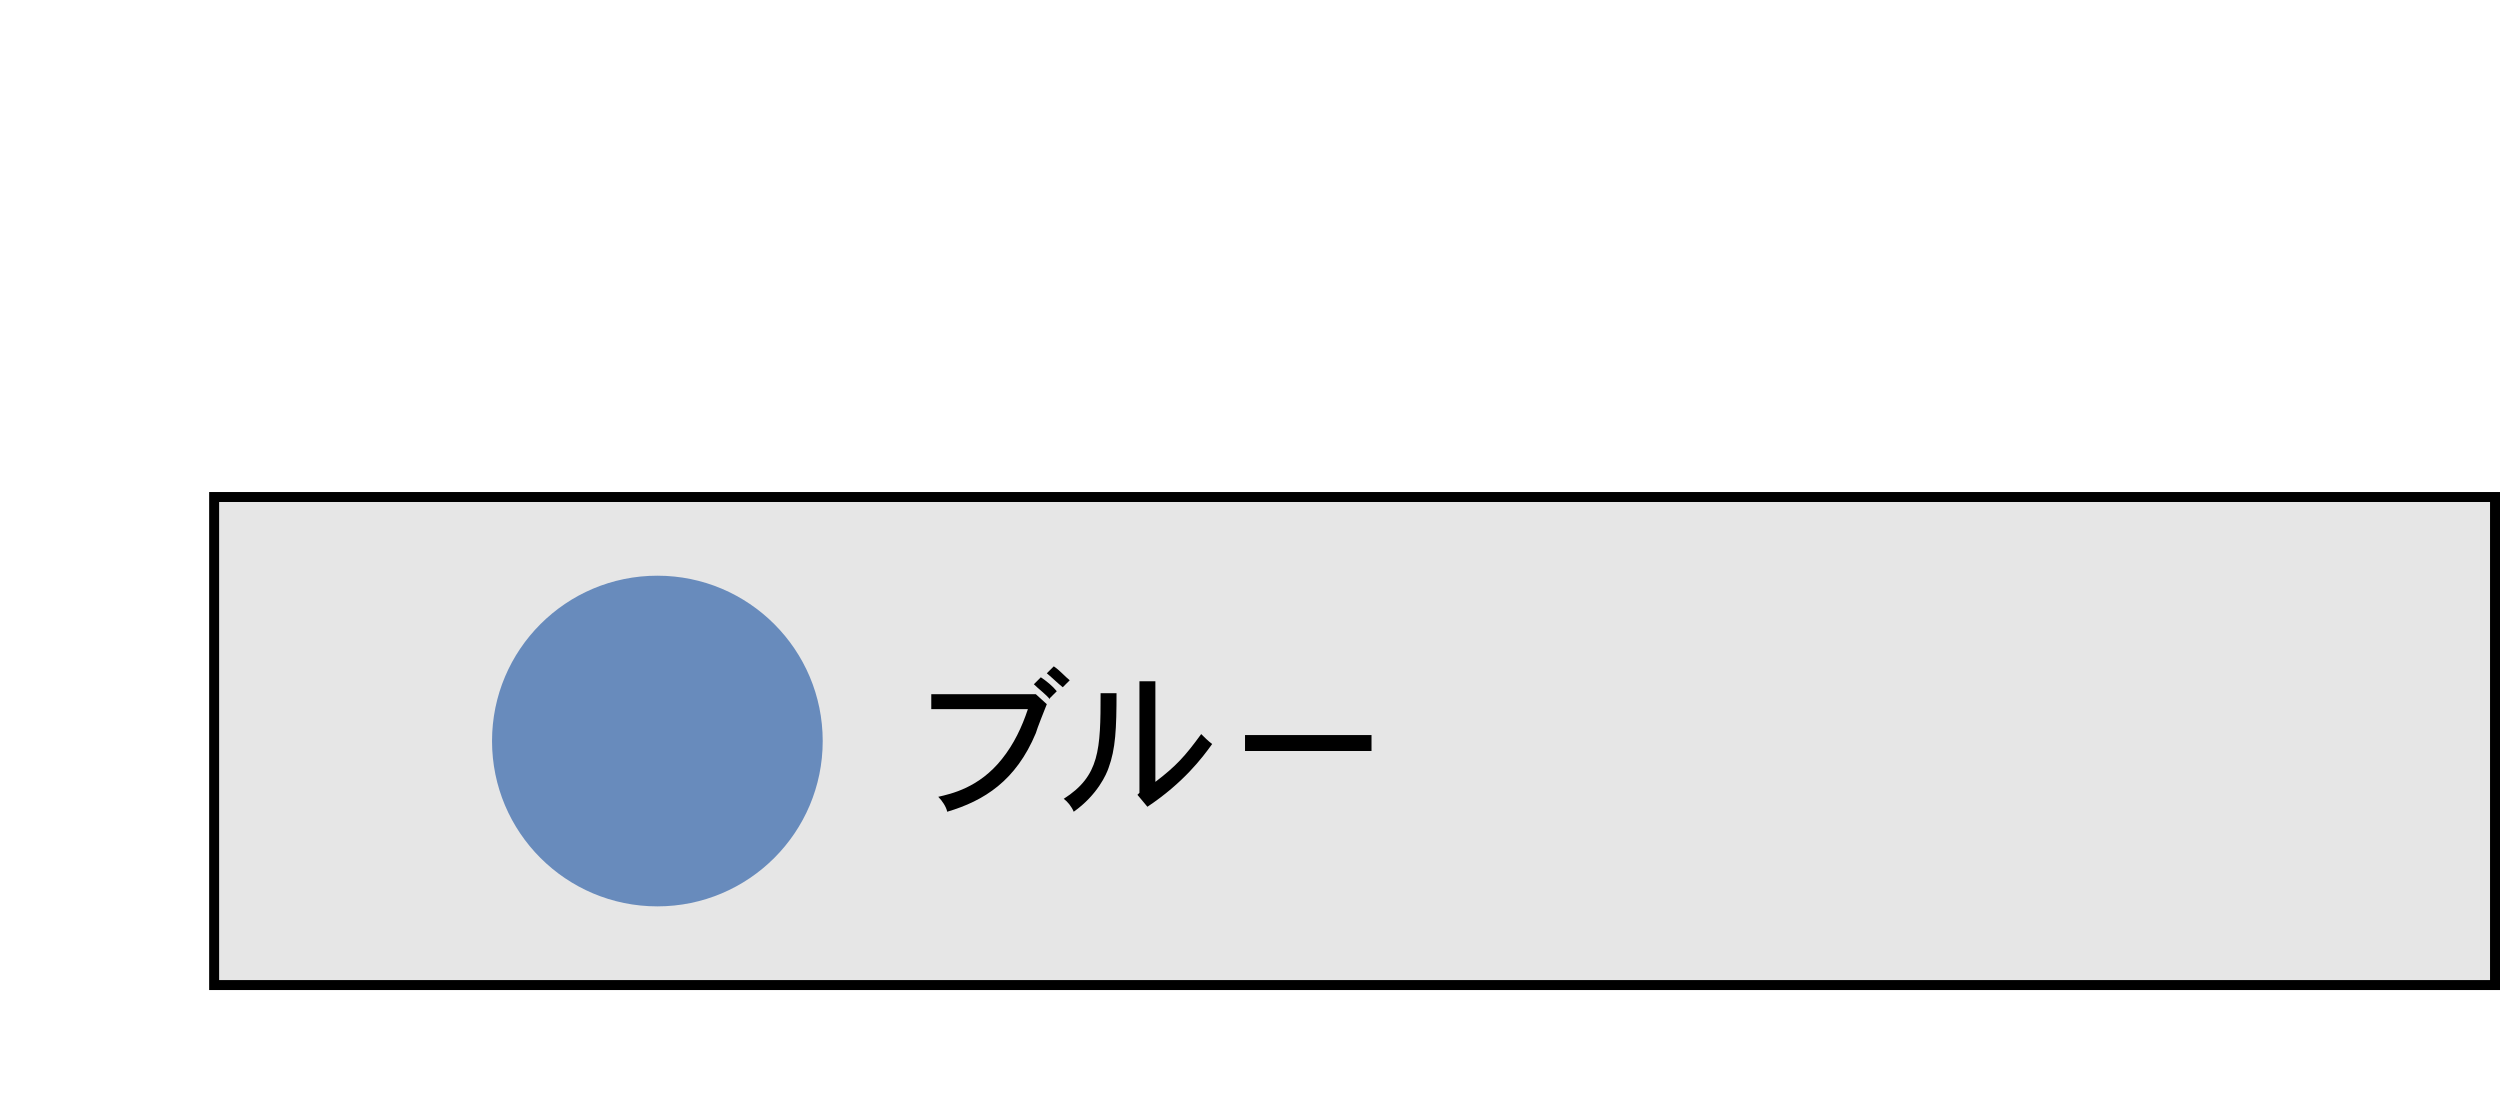
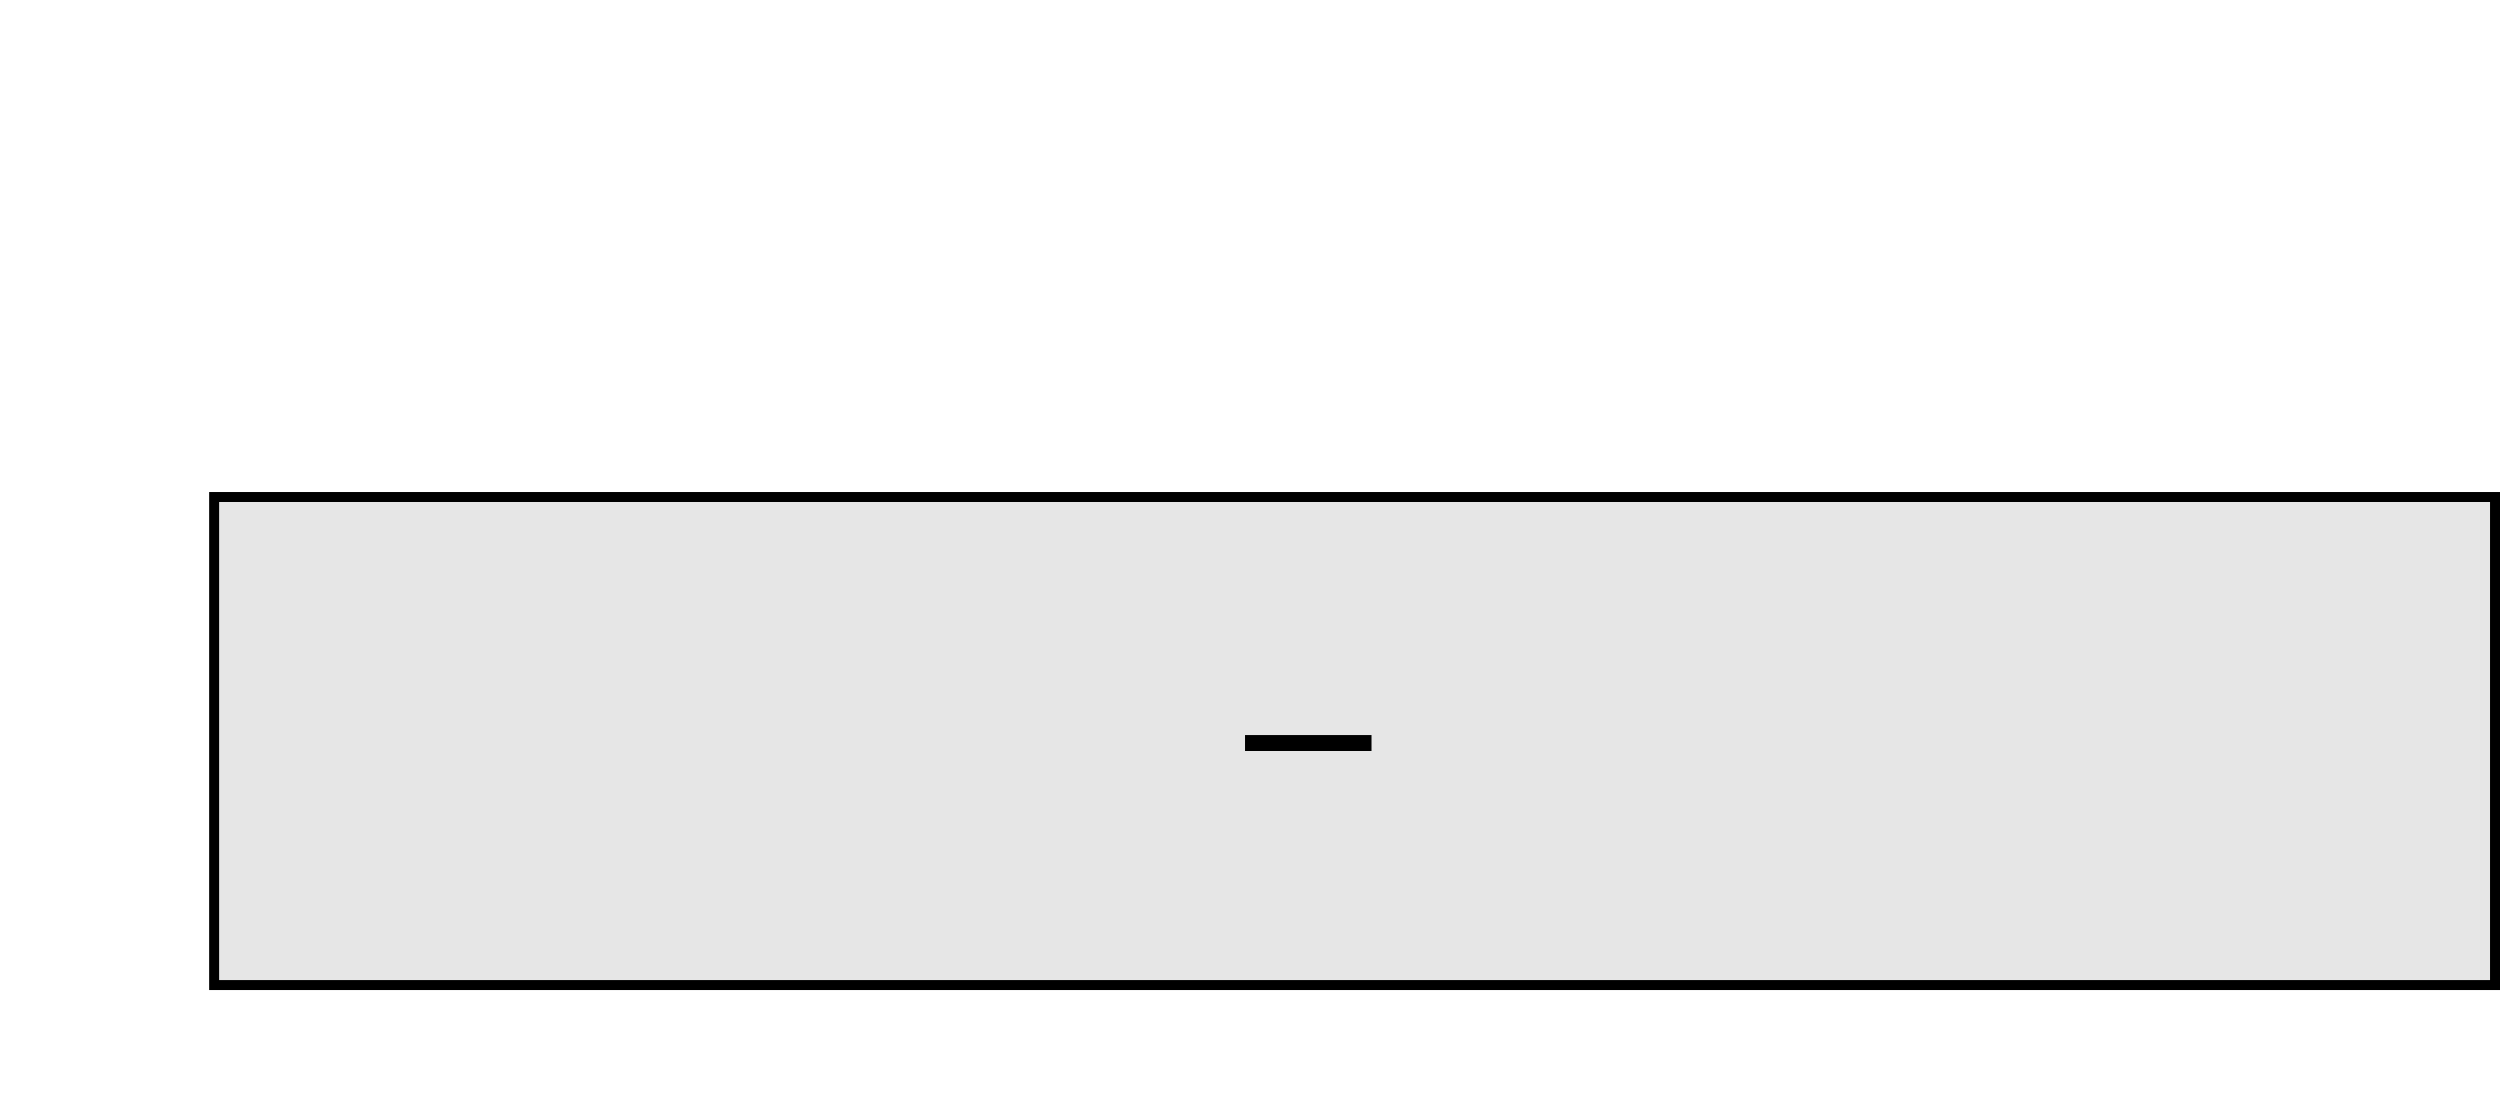
<svg xmlns="http://www.w3.org/2000/svg" id="_レイヤー_1" data-name="レイヤー 1" width="251" height="110" version="1.1" viewBox="0 0 251 110">
  <defs>
    <style>
      .cls-1 {
        fill: none;
      }

      .cls-1, .cls-2, .cls-3, .cls-4 {
        stroke-width: 0px;
      }

      .cls-2 {
        fill: #000;
      }

      .cls-3 {
        fill: #688bbc;
      }

      .cls-4 {
        fill: #e6e6e6;
      }
    </style>
  </defs>
  <g>
    <rect class="cls-4" x="21" y="49.4" width="230" height="50" />
    <path class="cls-2" d="M250,50.4v48H22v-48h228M251,49.4H21v50h230v-50h0Z" />
  </g>
-   <rect id="base" class="cls-1" width="251" height="110" />
  <g>
-     <path class="cls-2" d="M104,69.7l1.1,1c-.2.5-1,2.5-1.1,2.9-2,4.8-5.2,6.8-8.9,7.9-.1-.5-.5-1.1-.9-1.5,1.3-.3,4.1-.9,6.4-3.8,1.2-1.5,2-3.2,2.6-5h-9.7v-1.5h10.5ZM105.4,70.2c-.4-.5-1.1-1-1.6-1.5l.7-.7c.6.4,1.2.9,1.6,1.4l-.7.7ZM105.8,66.9c.6.4,1.1,1,1.6,1.4l-.7.7c-.5-.4-1-.9-1.6-1.4l.7-.7Z" />
-     <path class="cls-2" d="M112.1,69.5c0,3.7-.1,5.7-.8,7.6-.2.6-1.1,2.7-3.5,4.4-.2-.5-.6-1-1-1.3,3.6-2.3,3.7-4.9,3.7-10.6h1.6ZM116,68.4v10.1c2.1-1.6,3-2.6,4.6-4.8.3.3.7.7,1.1,1-1,1.4-2.9,3.9-6.5,6.3l-1-1.2.2-.2v-11.2h1.6Z" />
    <path class="cls-2" d="M137.7,73.8v1.6h-12.7v-1.6h12.7Z" />
  </g>
-   <circle class="cls-3" cx="66" cy="74.4" r="16.6" />
</svg>